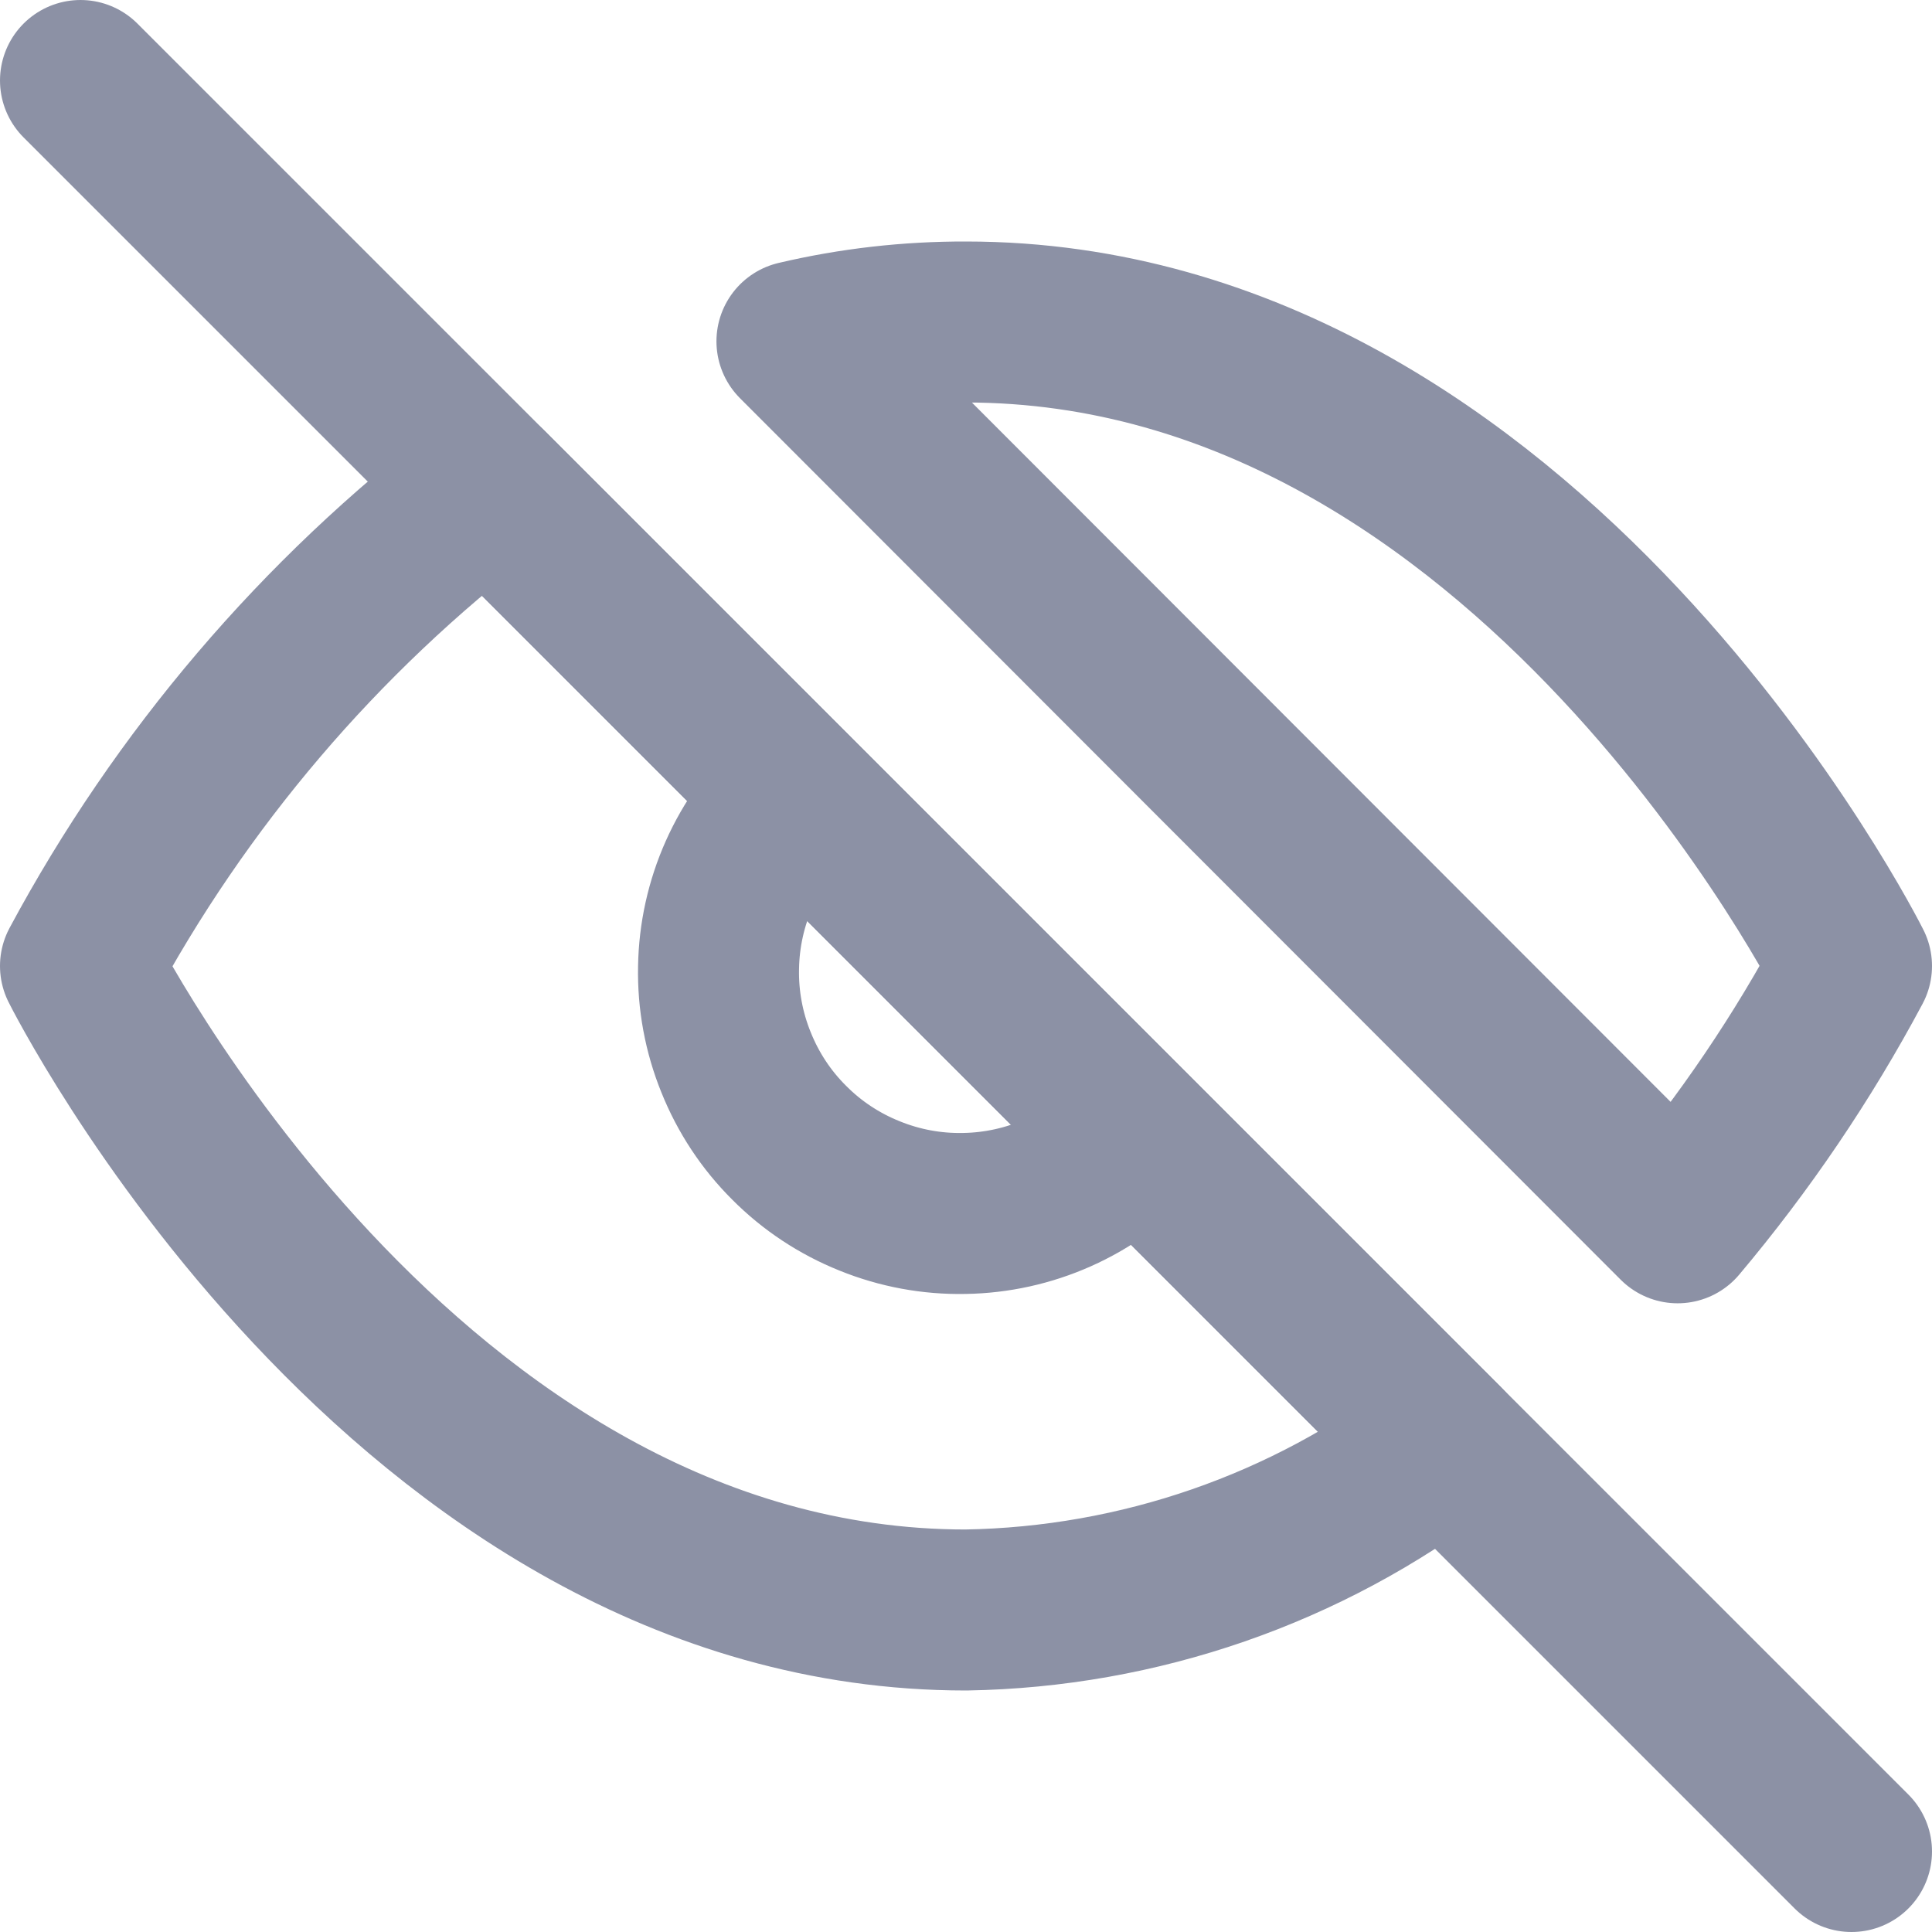
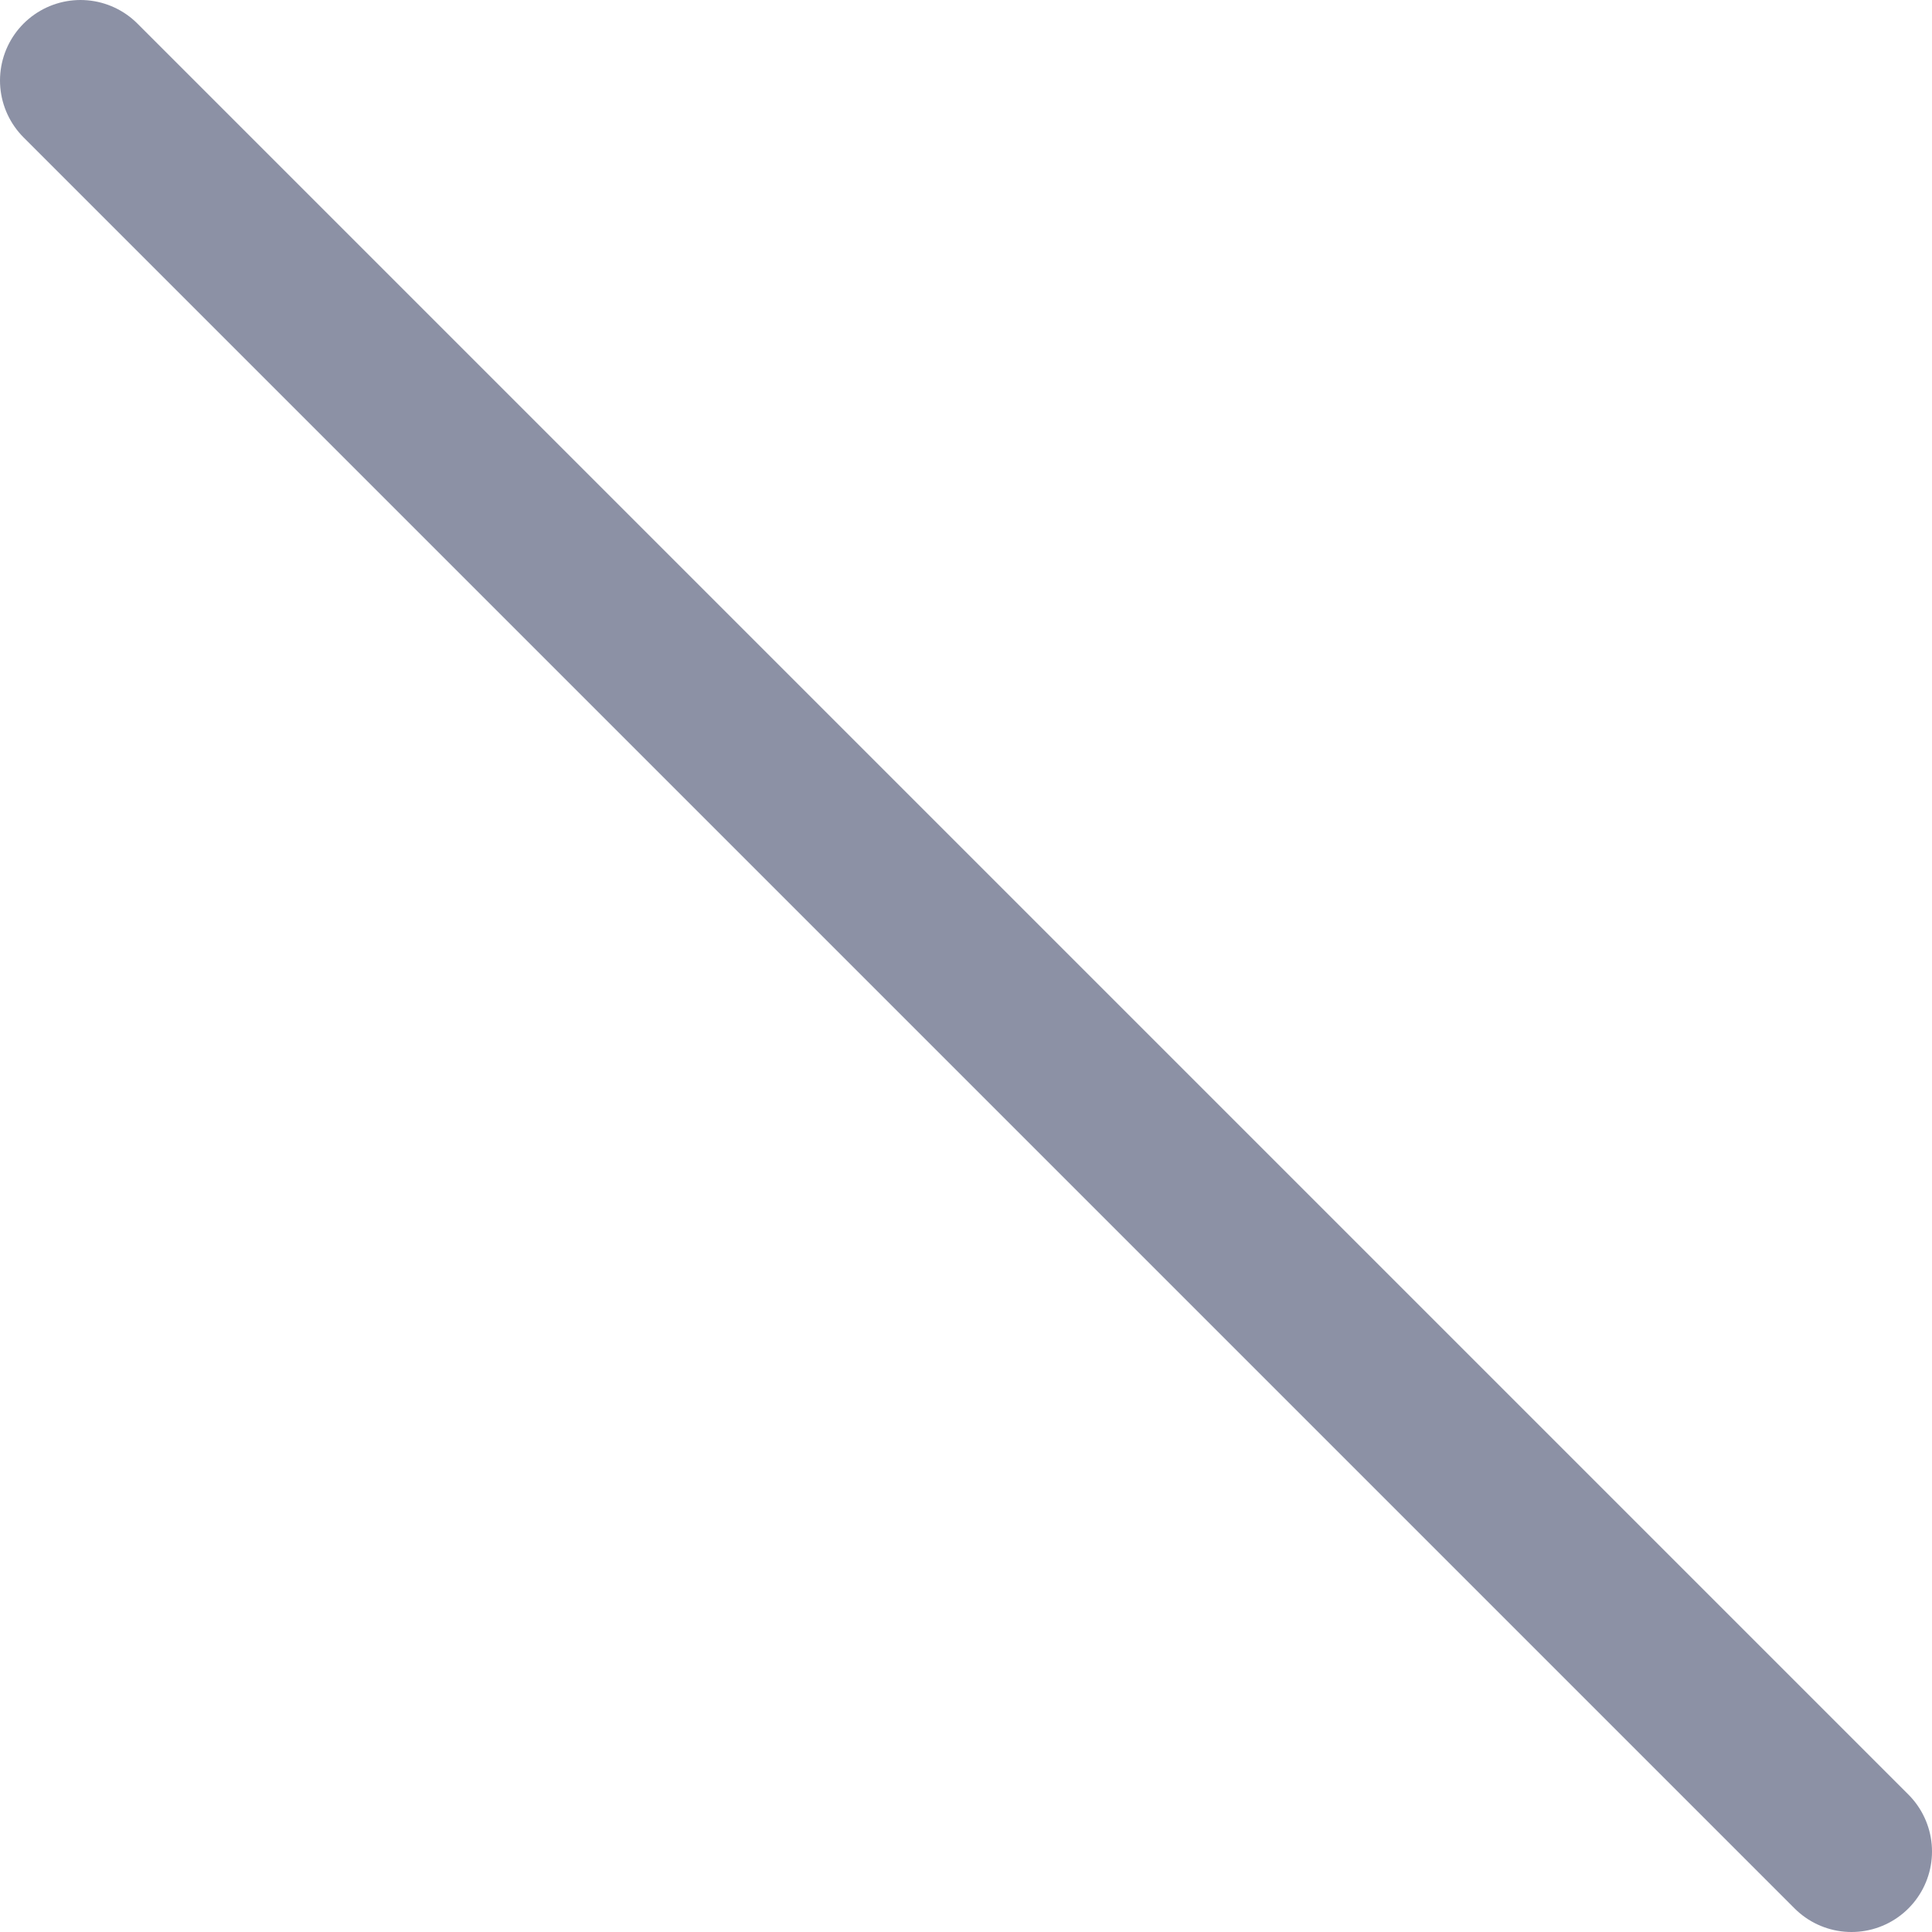
<svg xmlns="http://www.w3.org/2000/svg" width="12" height="12" viewBox="0 0 12 12" fill="none">
-   <path d="M7.06 7.06C6.923 7.207 6.757 7.326 6.573 7.408C6.389 7.49 6.19 7.534 5.989 7.537C5.788 7.541 5.588 7.504 5.401 7.428C5.214 7.353 5.044 7.241 4.902 7.098C4.759 6.956 4.647 6.786 4.572 6.599C4.496 6.412 4.459 6.212 4.463 6.011C4.466 5.81 4.51 5.611 4.592 5.427C4.674 5.243 4.793 5.077 4.94 4.94M8.97 8.97C8.115 9.622 7.075 9.982 6 10C2.5 10 0.5 6 0.5 6C1.122 4.841 1.985 3.828 3.03 3.03L8.97 8.97ZM4.95 2.12C5.294 2.039 5.647 1.999 6 2C9.5 2 11.5 6 11.5 6C11.197 6.568 10.835 7.102 10.42 7.595L4.95 2.12Z" stroke="#8C91A5" stroke-linecap="round" stroke-linejoin="round" />
  <path d="M0.5 0.5L11.5 11.5" stroke="#8C91A5" stroke-linecap="round" stroke-linejoin="round" />
</svg>